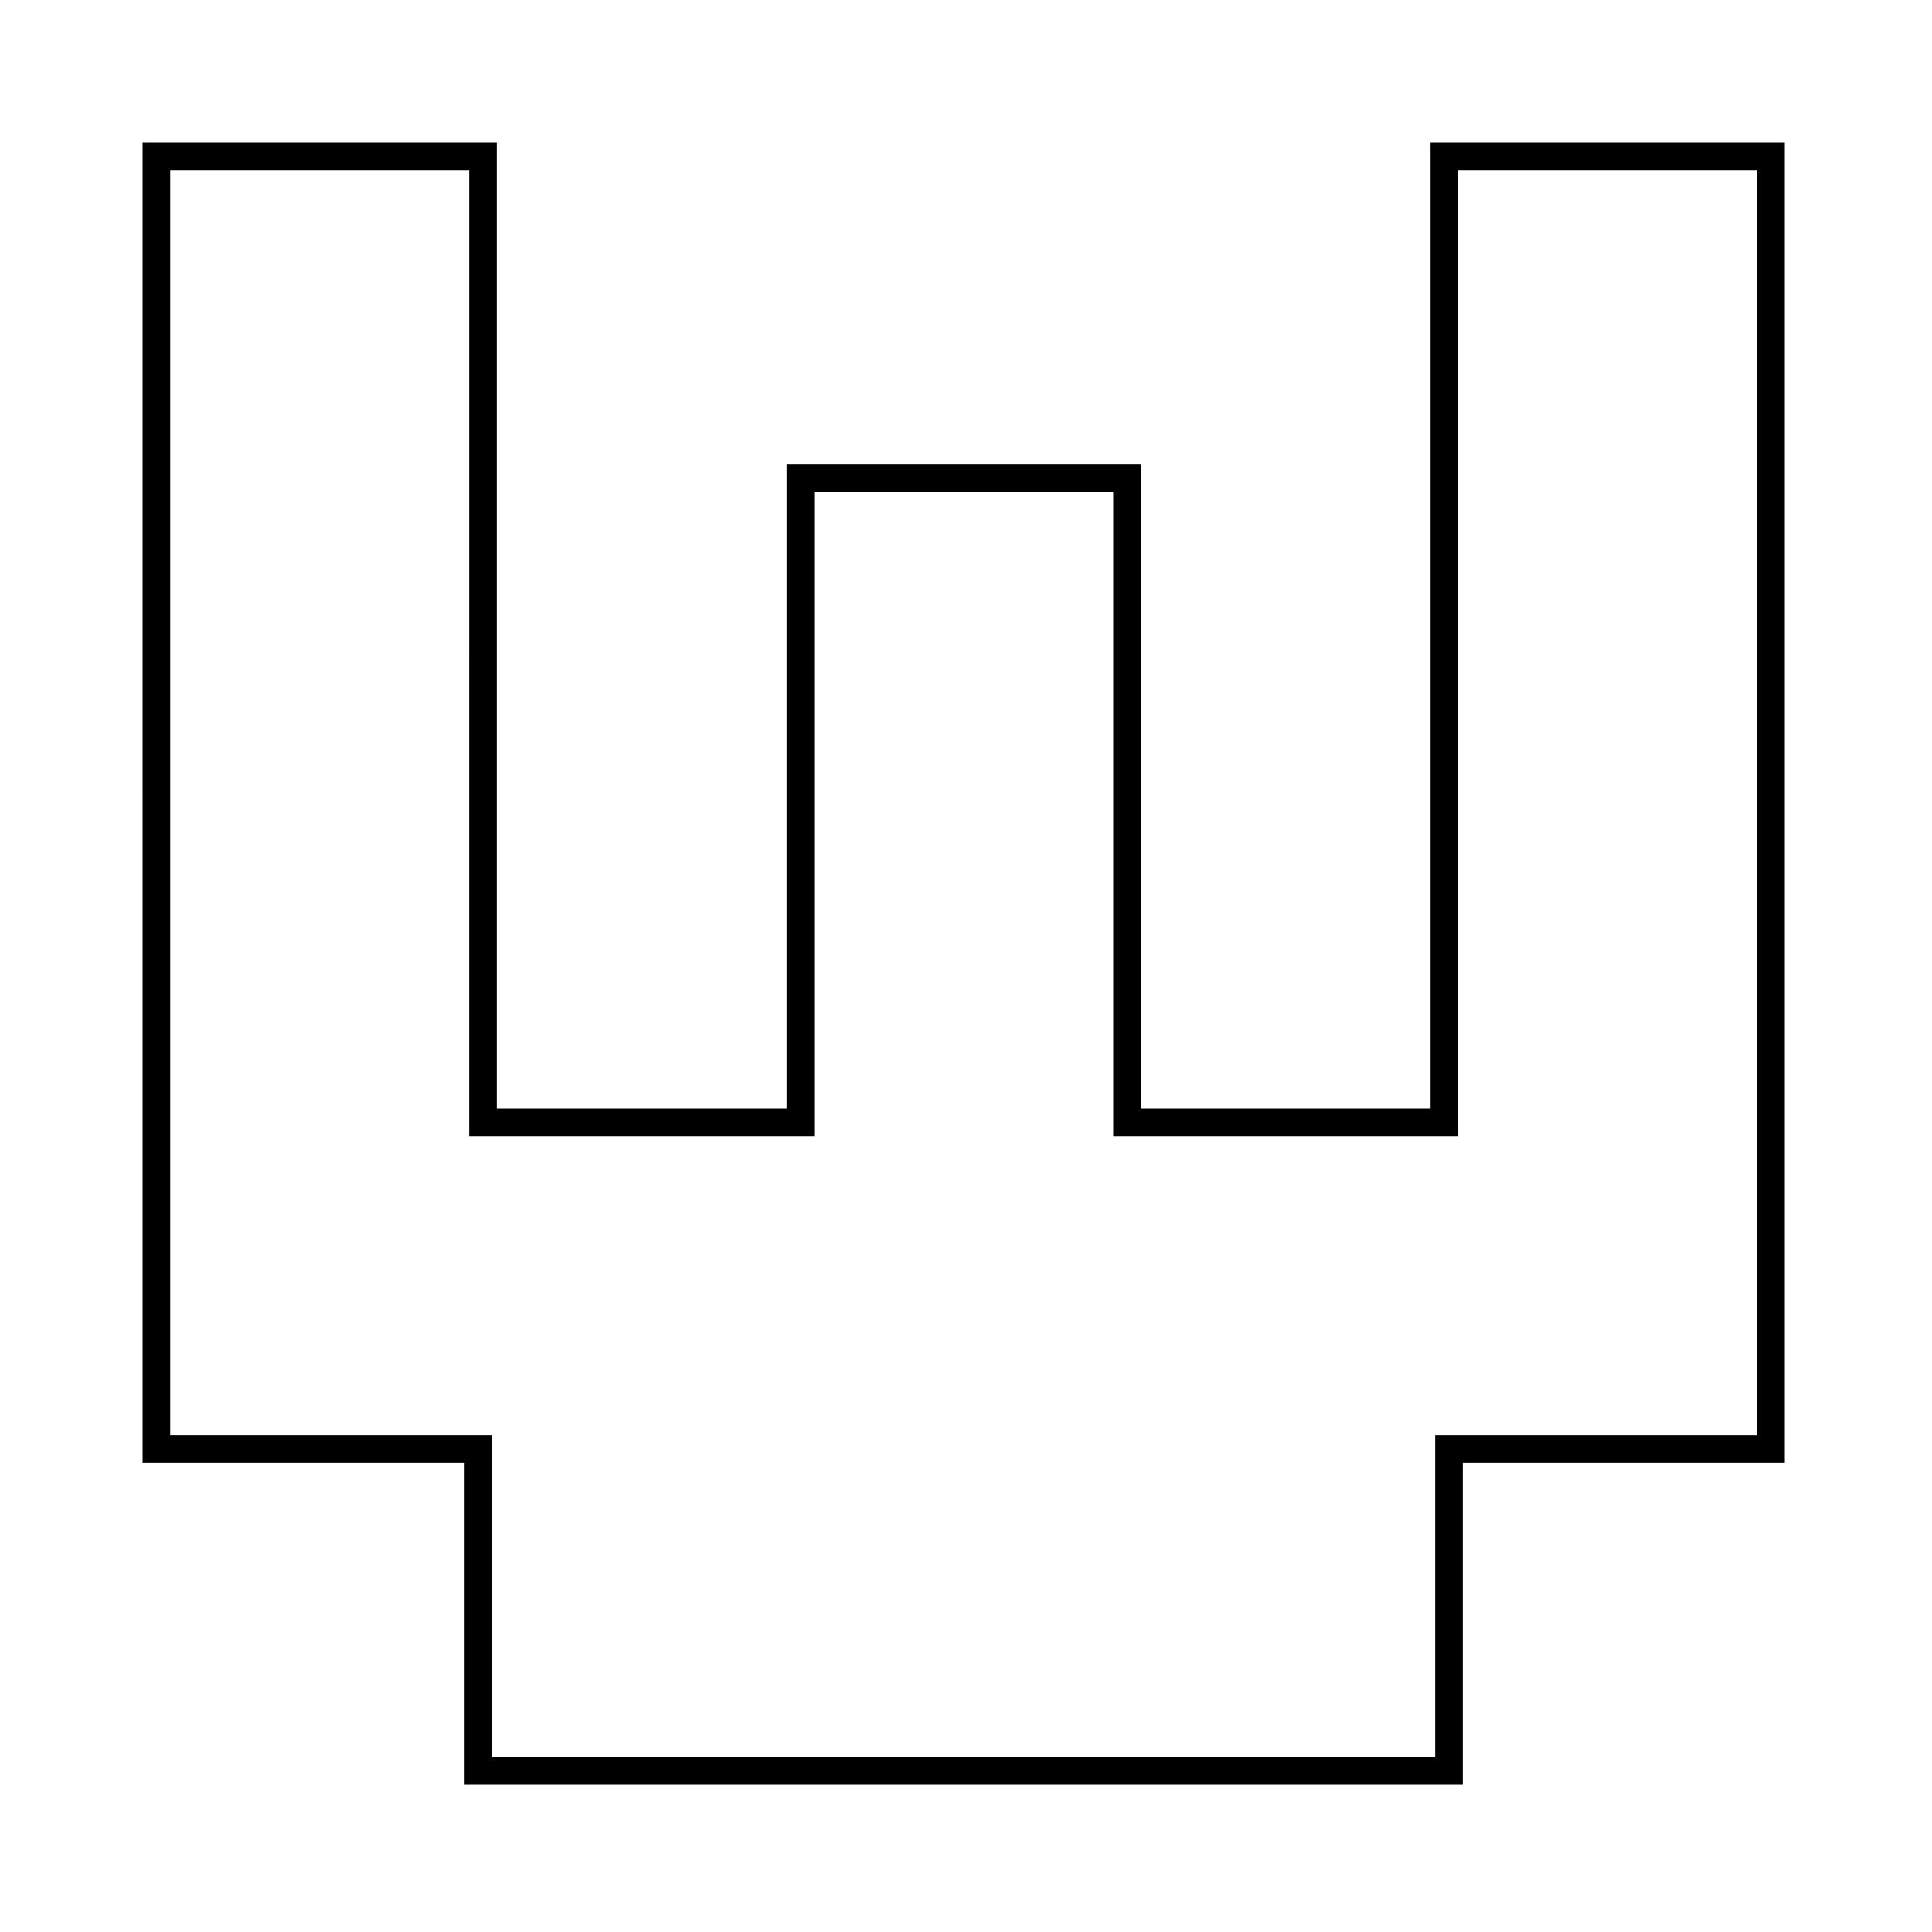
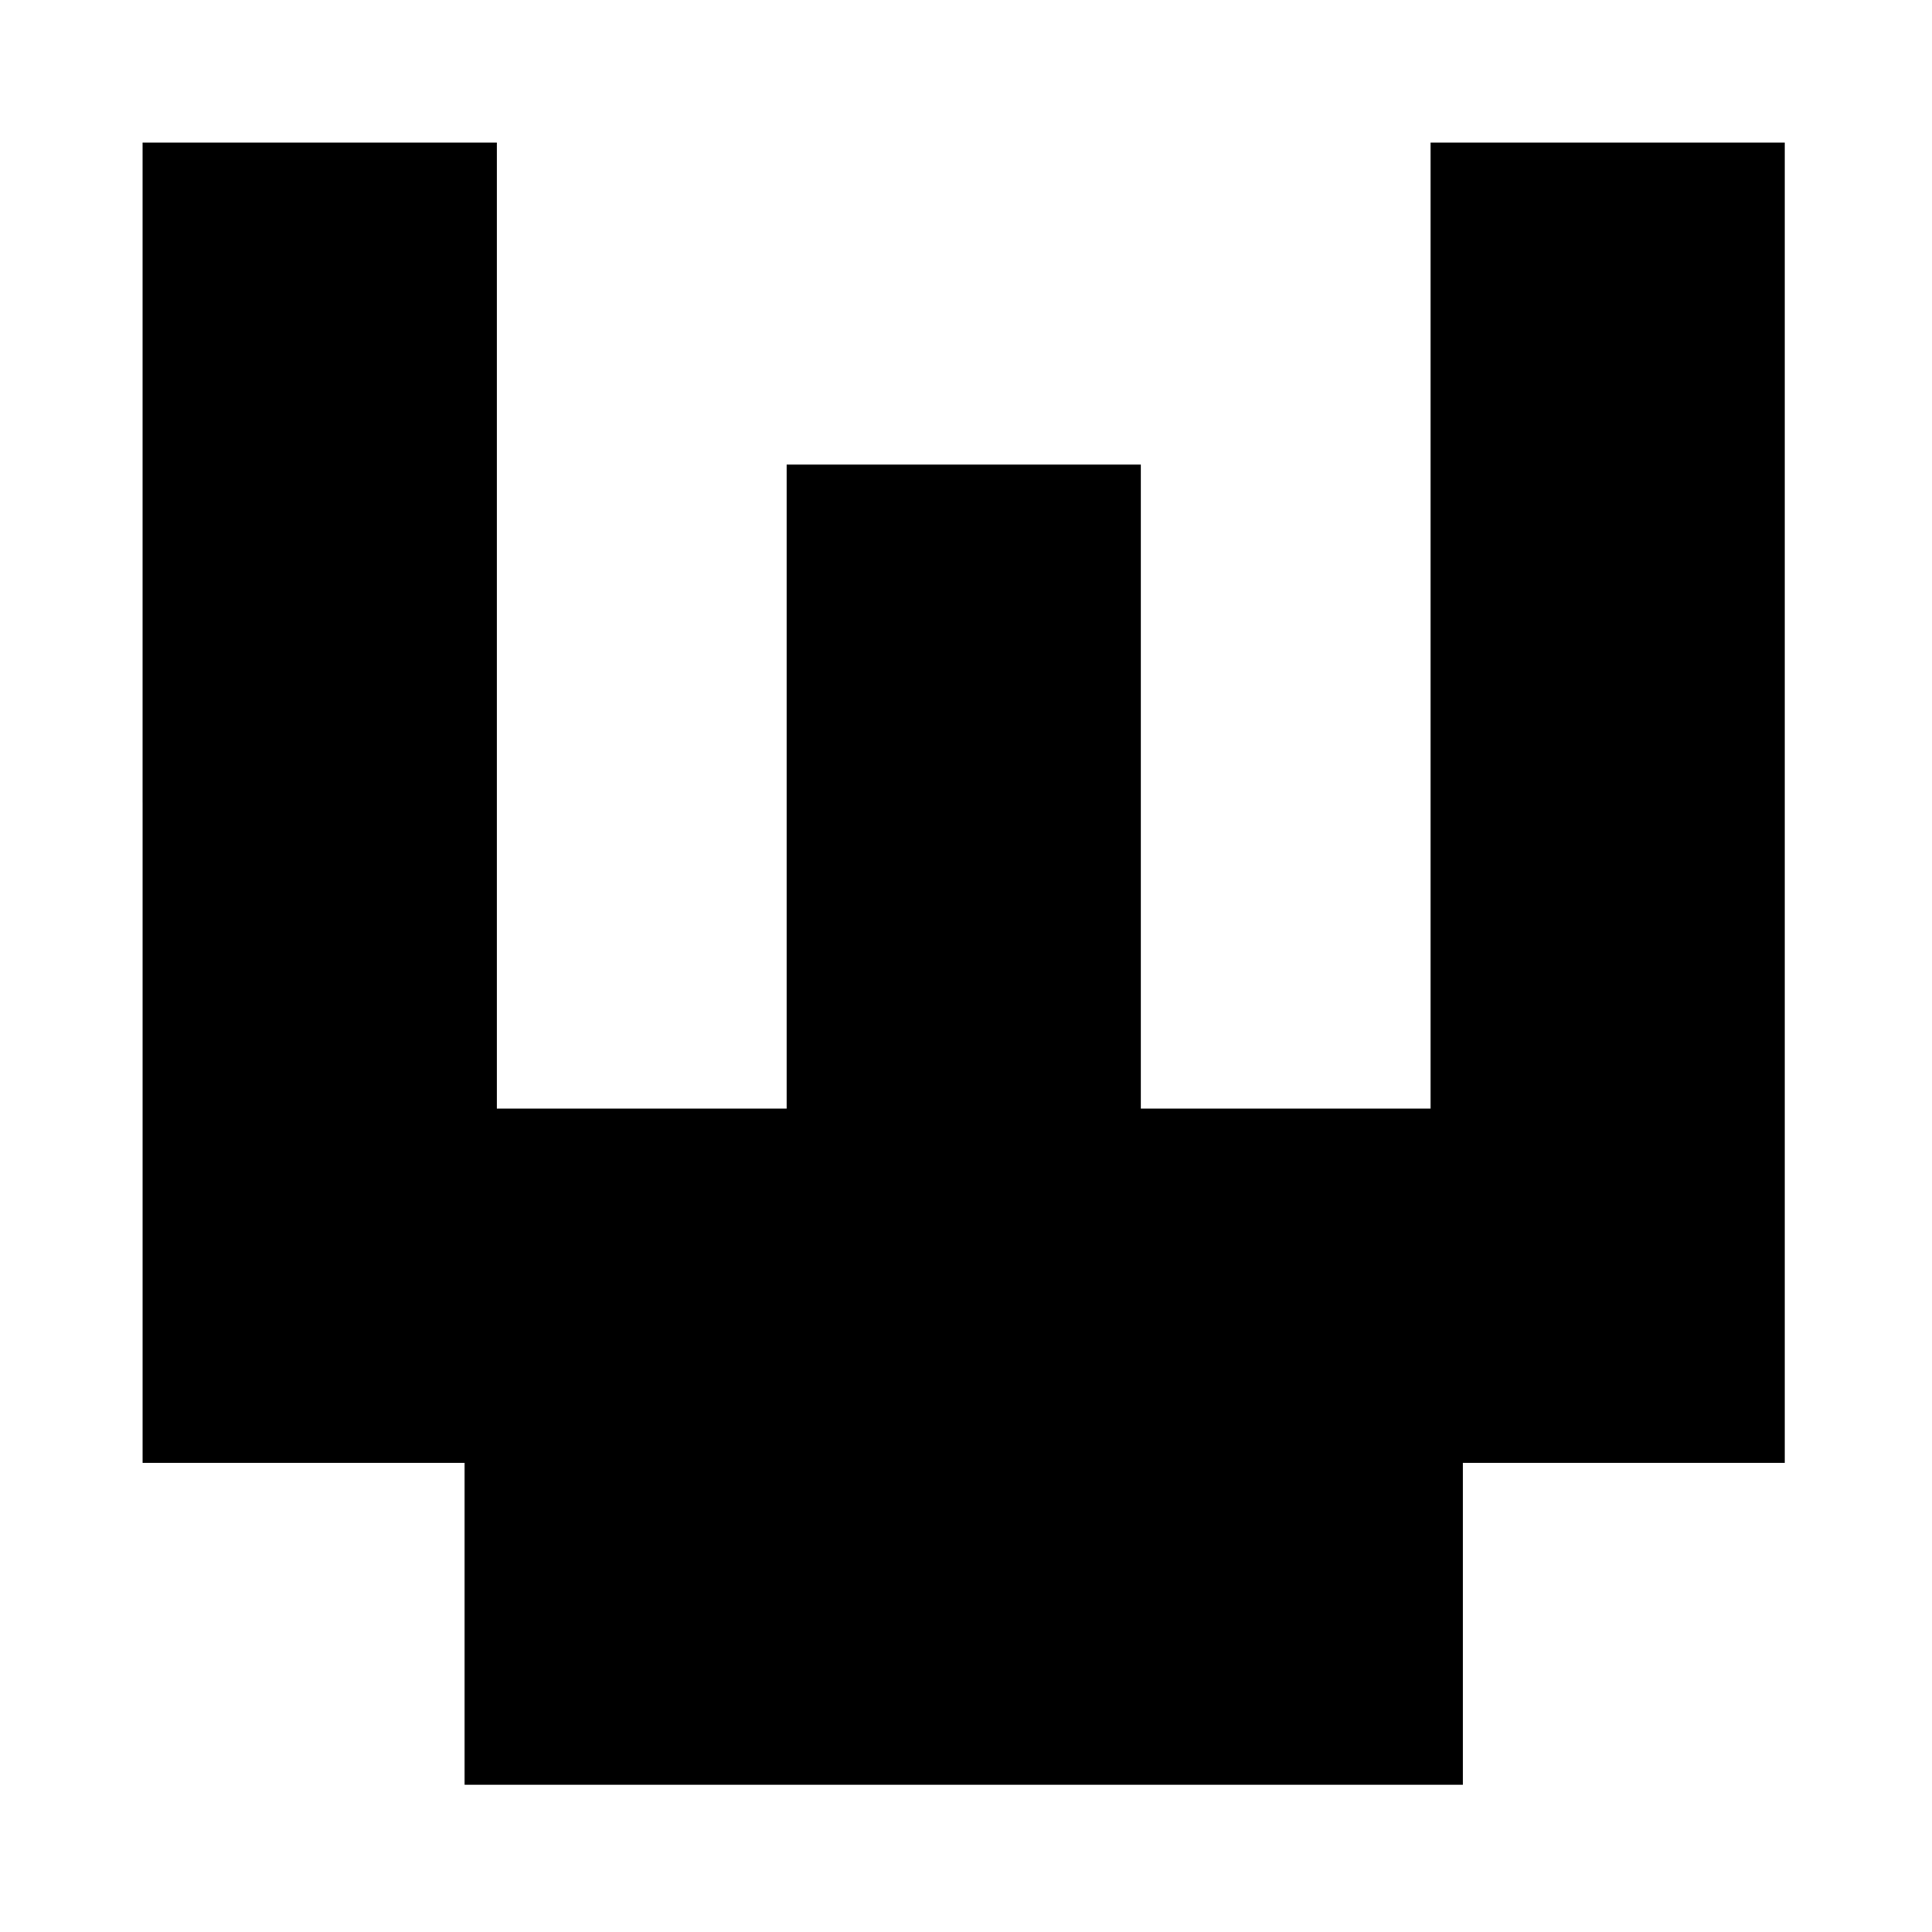
<svg xmlns="http://www.w3.org/2000/svg" version="1.0" width="420pt" height="420pt" viewBox="0 0 420 420" preserveAspectRatio="xMidYMid meet">
  <g transform="translate(0,420) scale(0.1,-0.1)" fill="#000000" stroke="none">
-     <path d="M310 2455 l0 -1435 350 0 350 0 0 -350 0 -350 1085 0 1085 0 0 350 0 350 350 0 350 0 0 1435 0 1435 -385 0 -385 0 0 -1050 0 -1050 -315 0 -315 0 0 700 0 700 -385 0 -385 0 0 -700 0 -700 -315 0 -315 0 0 1050 0 1050 -385 0 -385 0 0 -1435z m710 325 l0 -1050 375 0 375 0 0 700 0 700 325 0 325 0 0 -700 0 -700 375 0 375 0 0 1050 0 1050 325 0 325 0 0 -1375 0 -1375 -350 0 -350 0 0 -350 0 -350 -1025 0 -1025 0 0 350 0 350 -350 0 -350 0 0 1375 0 1375 325 0 325 0 0 -1050z" />
+     <path d="M310 2455 l0 -1435 350 0 350 0 0 -350 0 -350 1085 0 1085 0 0 350 0 350 350 0 350 0 0 1435 0 1435 -385 0 -385 0 0 -1050 0 -1050 -315 0 -315 0 0 700 0 700 -385 0 -385 0 0 -700 0 -700 -315 0 -315 0 0 1050 0 1050 -385 0 -385 0 0 -1435z m710 325 z" />
  </g>
</svg>